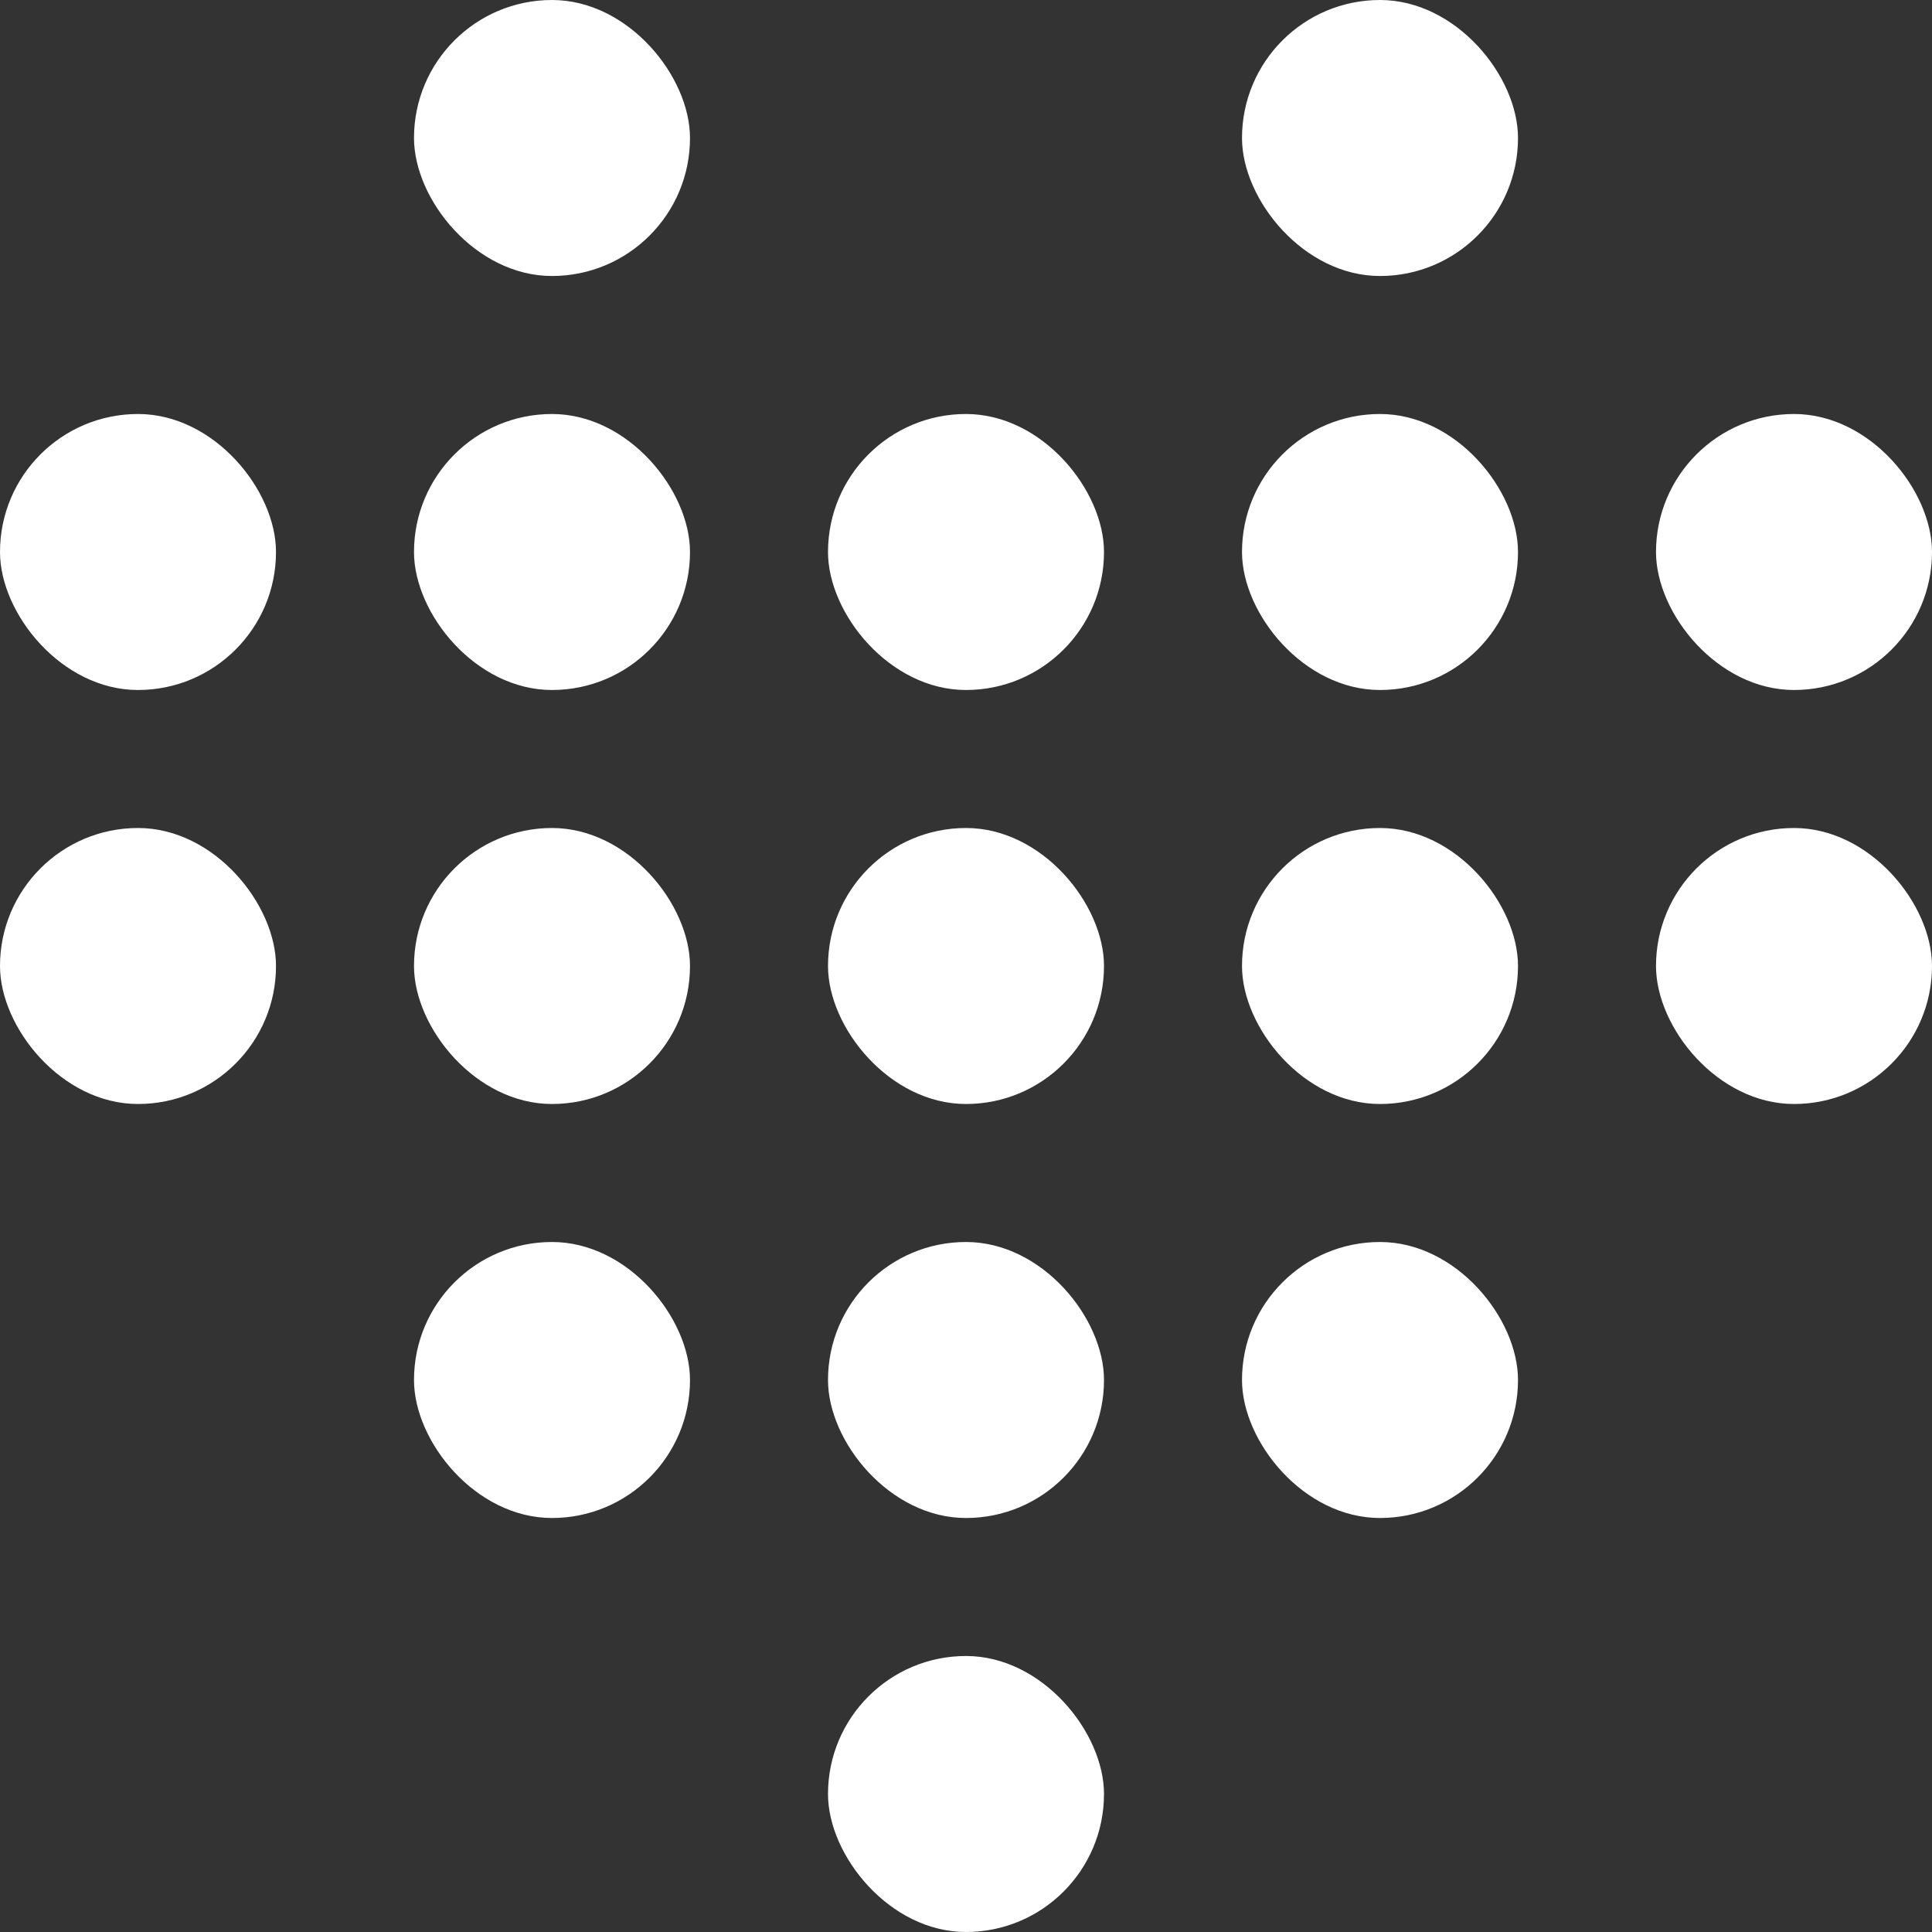
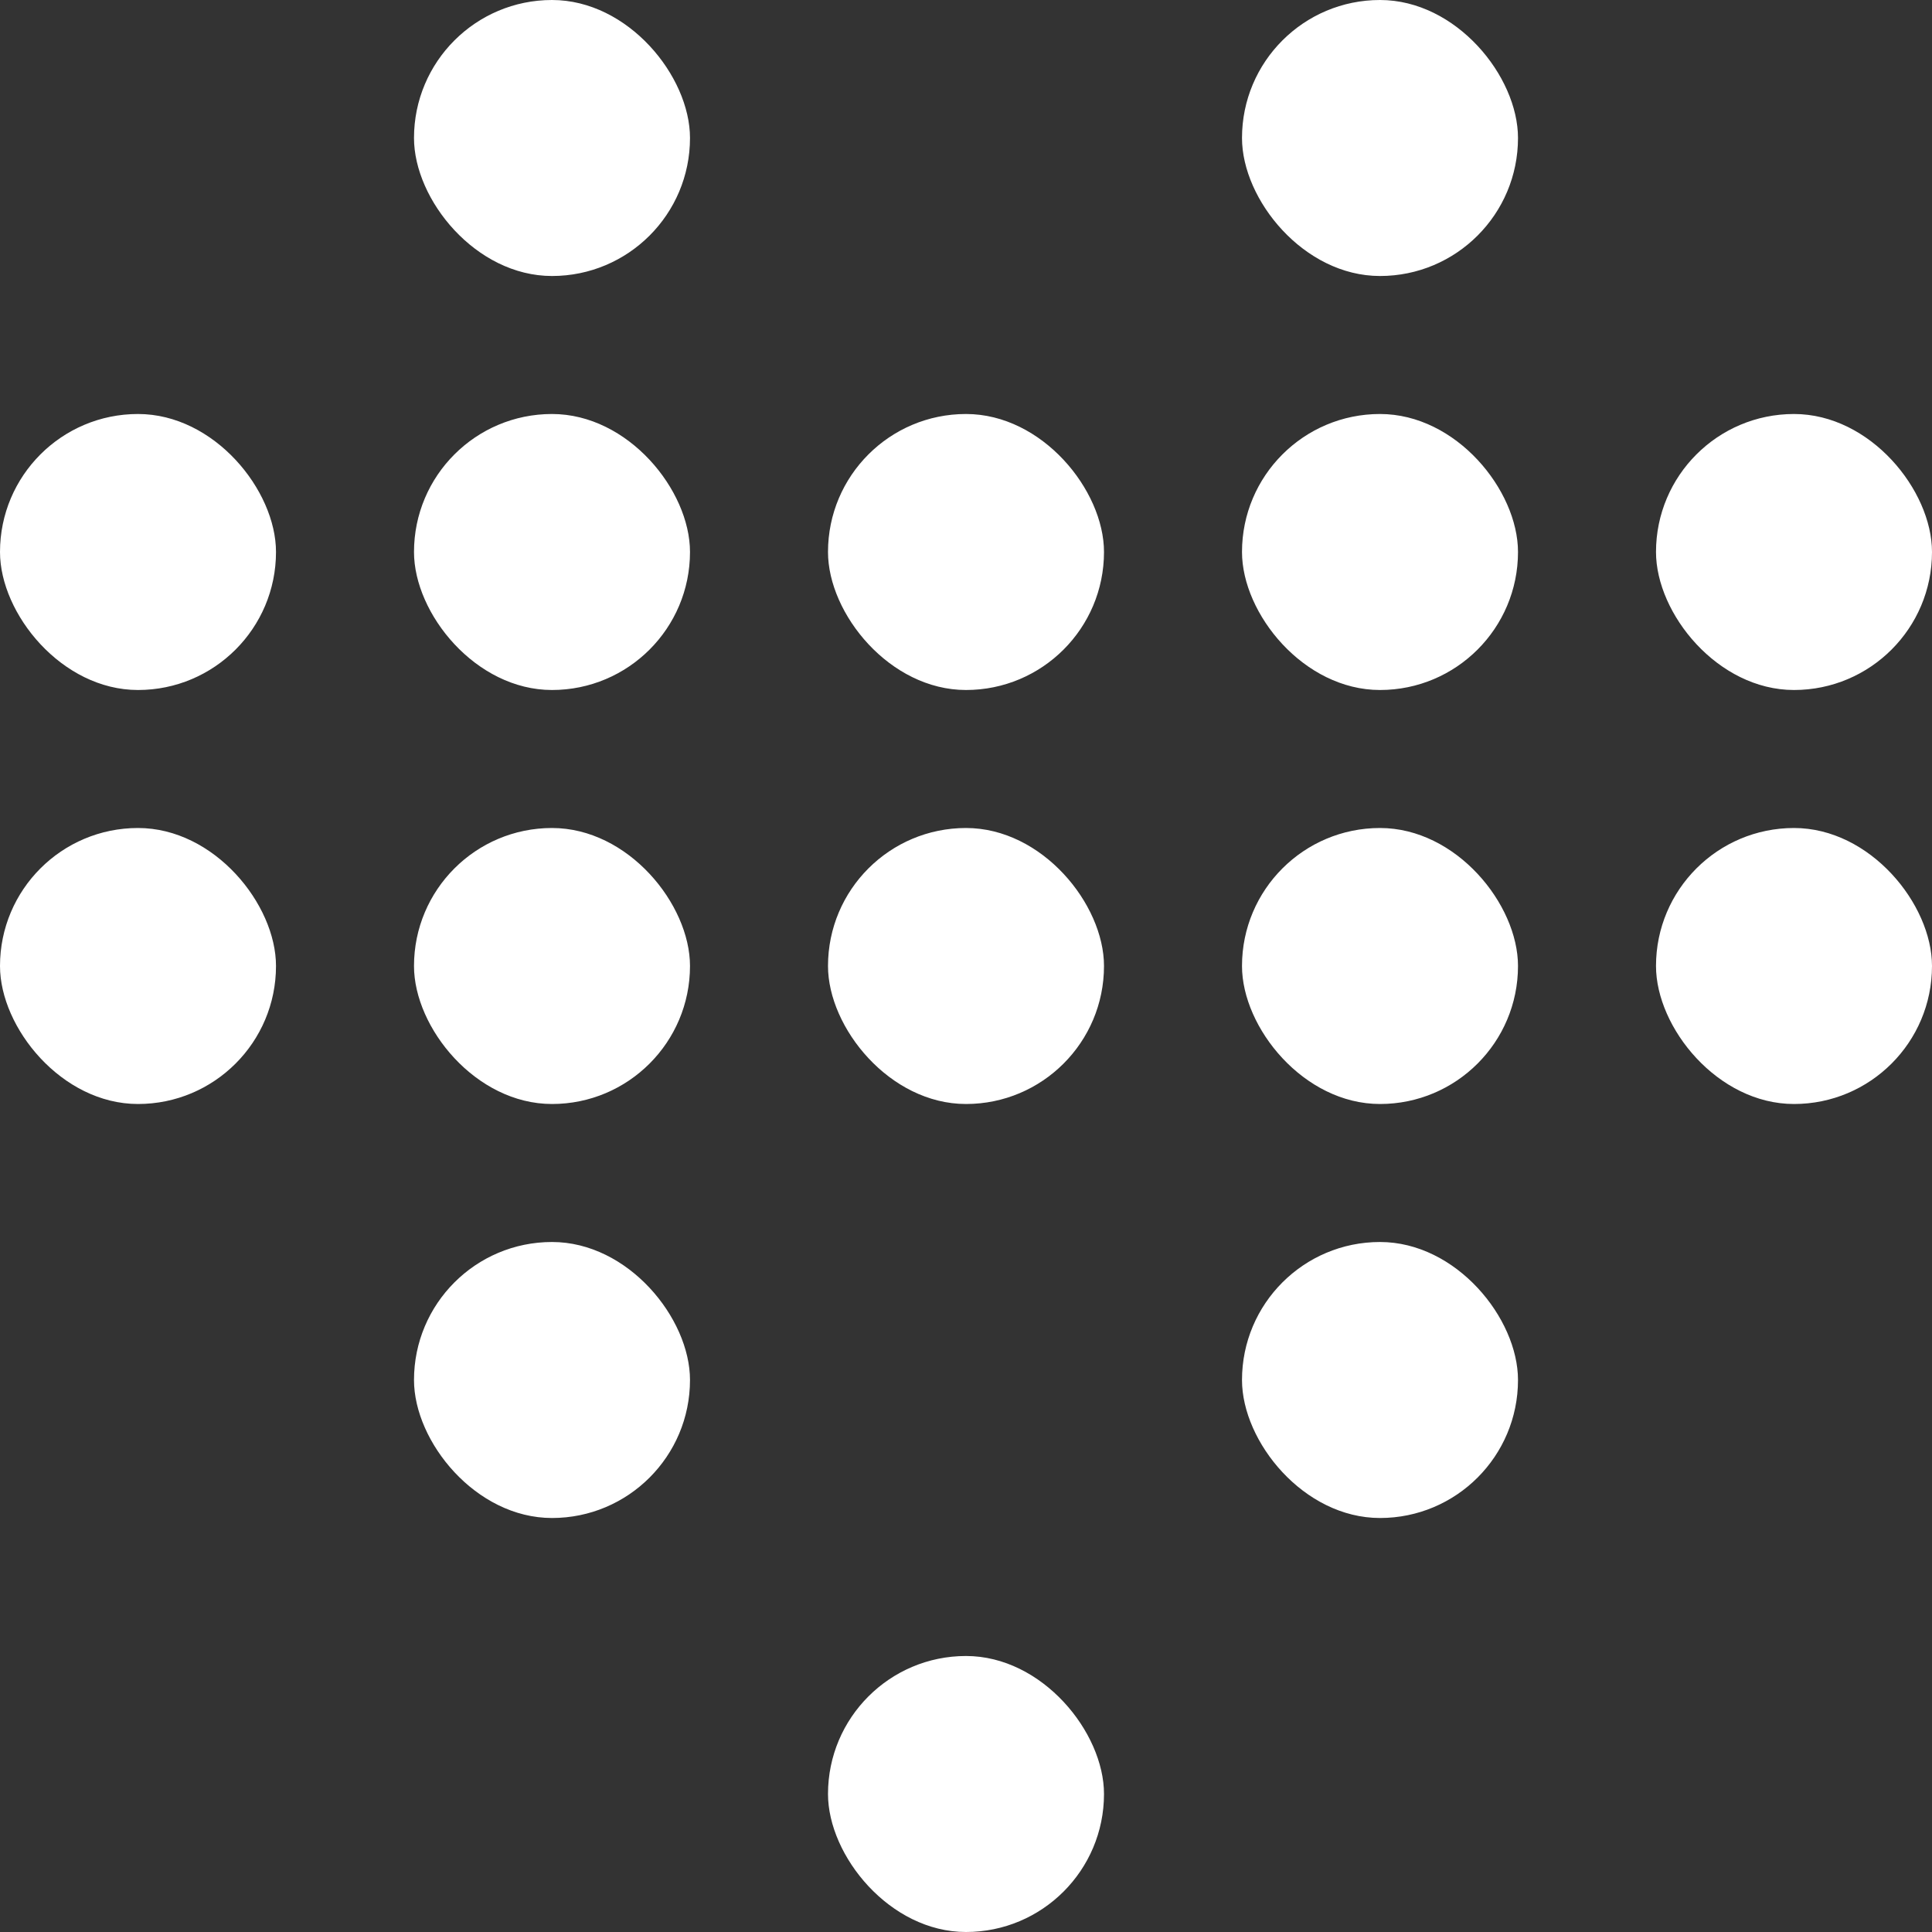
<svg xmlns="http://www.w3.org/2000/svg" width="42" height="42" viewBox="0 0 42 42" fill="none">
  <rect x="0" y="0" width="42" height="42" fill="#333333" stroke="none" />
  <rect y="18" width="6" height="6" rx="3" fill="white" />
  <rect y="9" width="6" height="6" rx="3" fill="white" />
  <rect x="9" y="9" width="6" height="6" rx="3" fill="white" />
  <rect x="9" width="6" height="6" rx="3" fill="white" />
  <rect x="9" y="18" width="6" height="6" rx="3" fill="white" />
  <rect x="9" y="27" width="6" height="6" rx="3" fill="white" />
  <rect x="27" y="9" width="6" height="6" rx="3" fill="white" />
  <rect x="27" width="6" height="6" rx="3" fill="white" />
  <rect x="18" y="18" width="6" height="6" rx="3" fill="white" />
  <rect x="18" y="9" width="6" height="6" rx="3" fill="white" />
  <rect x="27" y="18" width="6" height="6" rx="3" fill="white" />
  <rect x="36" y="18" width="6" height="6" rx="3" fill="white" />
  <rect x="36" y="9" width="6" height="6" rx="3" fill="white" />
-   <rect x="18" y="27" width="6" height="6" rx="3" fill="white" />
  <rect x="18" y="36" width="6" height="6" rx="3" fill="white" />
  <rect x="27" y="27" width="6" height="6" rx="3" fill="white" />
</svg>